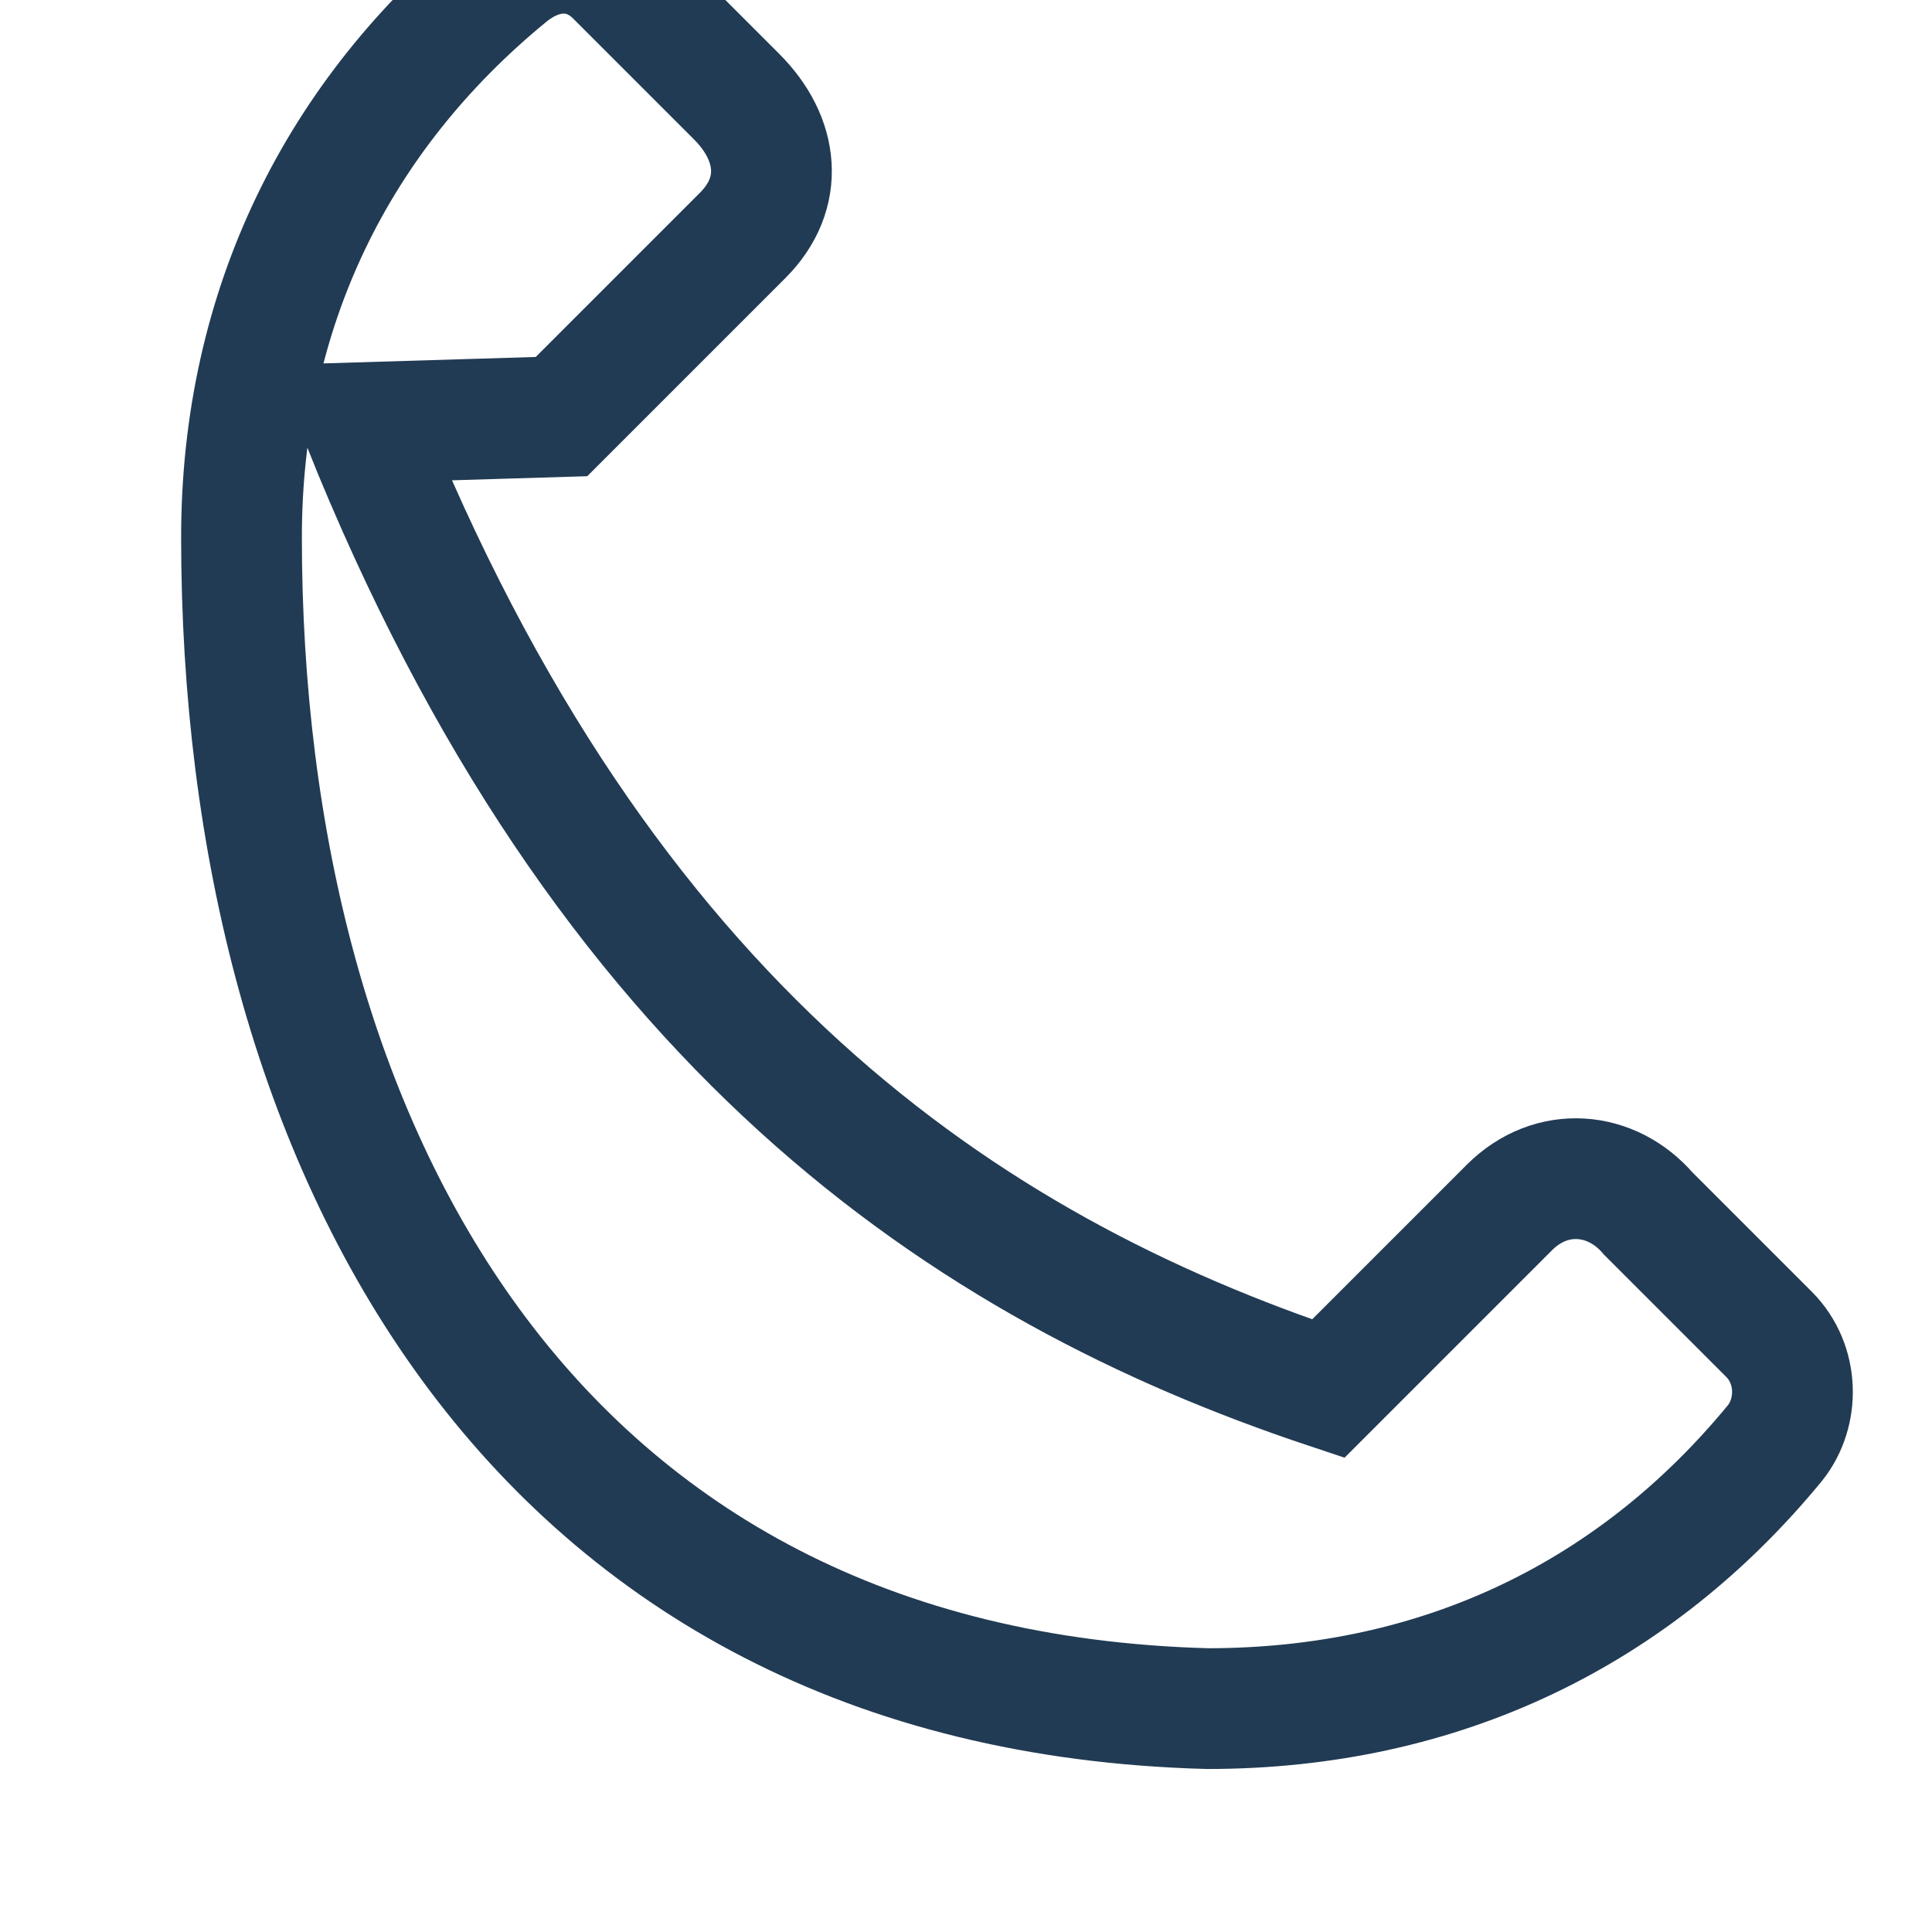
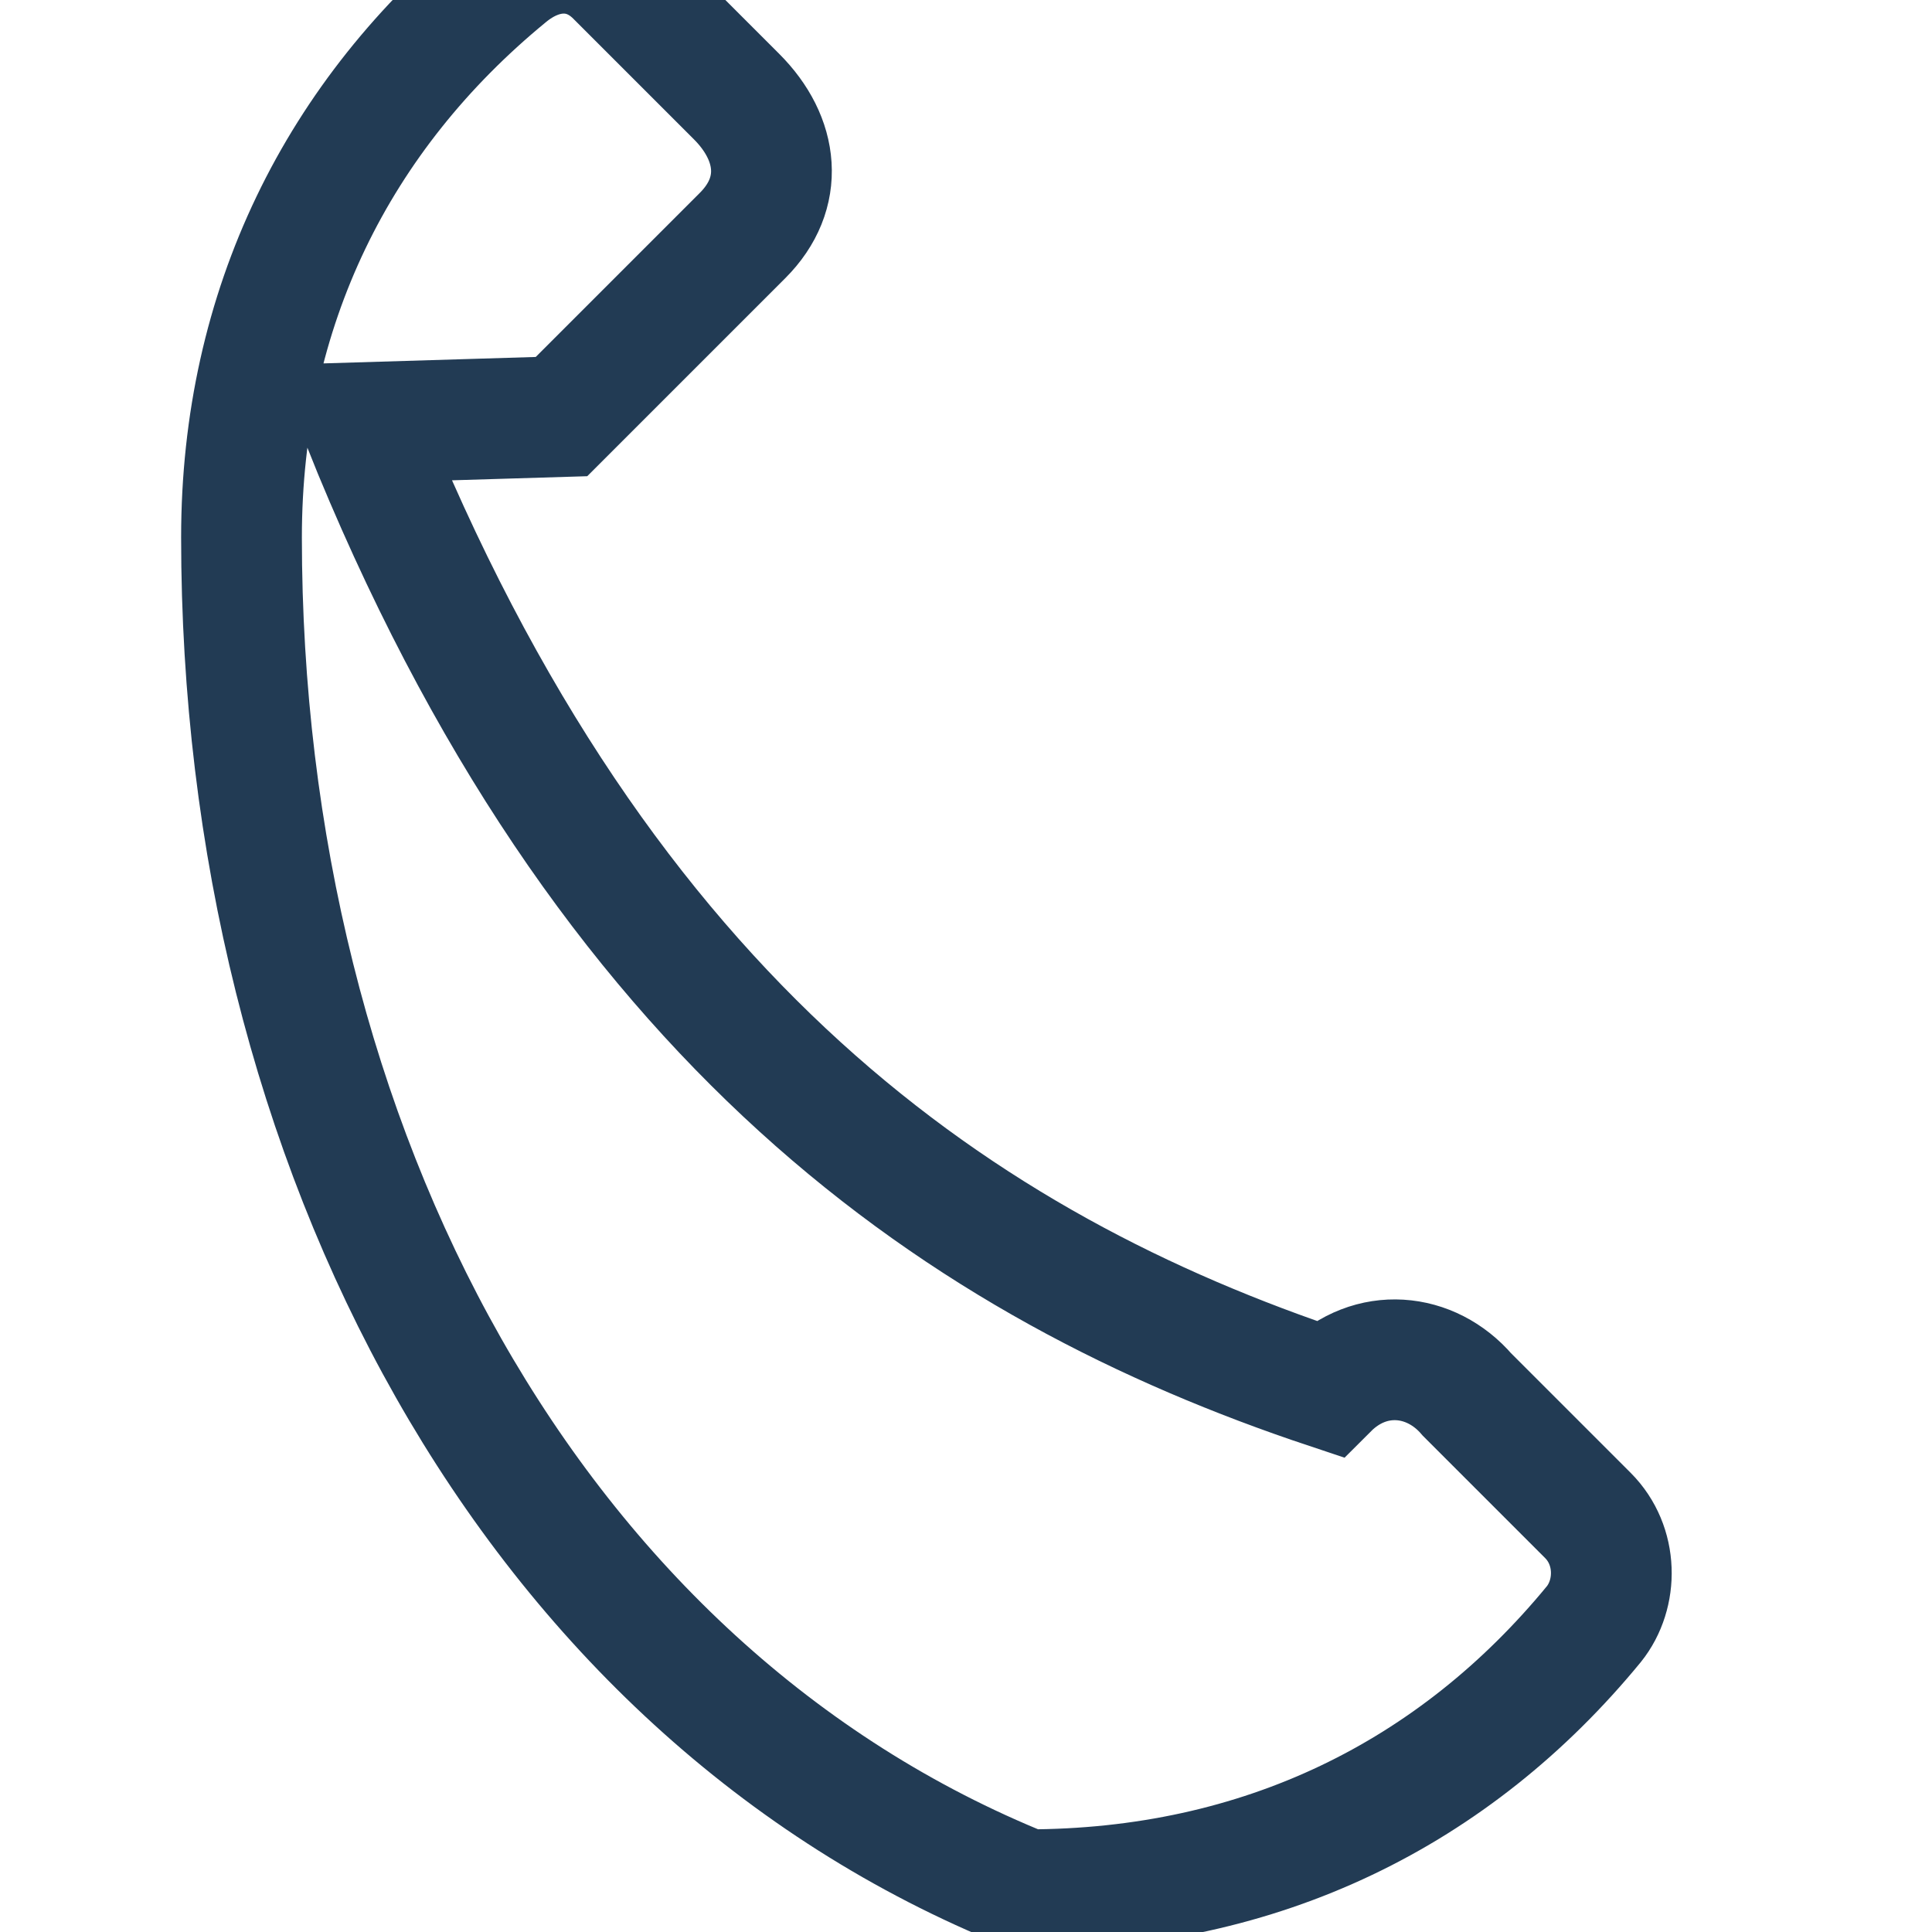
<svg xmlns="http://www.w3.org/2000/svg" width="32" height="32" viewBox="0 0 32 32">
-   <path fill="none" stroke="#223B54" stroke-width="2" d="M6 7c4 10 10 14 16 16l3-3c.7-.7 1.7-.6 2.3.1l2 2c.5.5.5 1.3.1 1.8-2.3 2.8-5.5 4.4-9.4 4.4C8.8 28 4 19 4 8.9 4 5.1 5.6 1.9 8.4-.4c.6-.5 1.3-.5 1.8 0l2 2c.7.7.8 1.6.1 2.3l-3 3z" />
+   <path fill="none" stroke="#223B54" stroke-width="2" d="M6 7c4 10 10 14 16 16c.7-.7 1.7-.6 2.3.1l2 2c.5.5.5 1.3.1 1.8-2.3 2.8-5.5 4.4-9.4 4.4C8.8 28 4 19 4 8.9 4 5.1 5.6 1.9 8.4-.4c.6-.5 1.3-.5 1.8 0l2 2c.7.7.8 1.6.1 2.3l-3 3z" />
</svg>